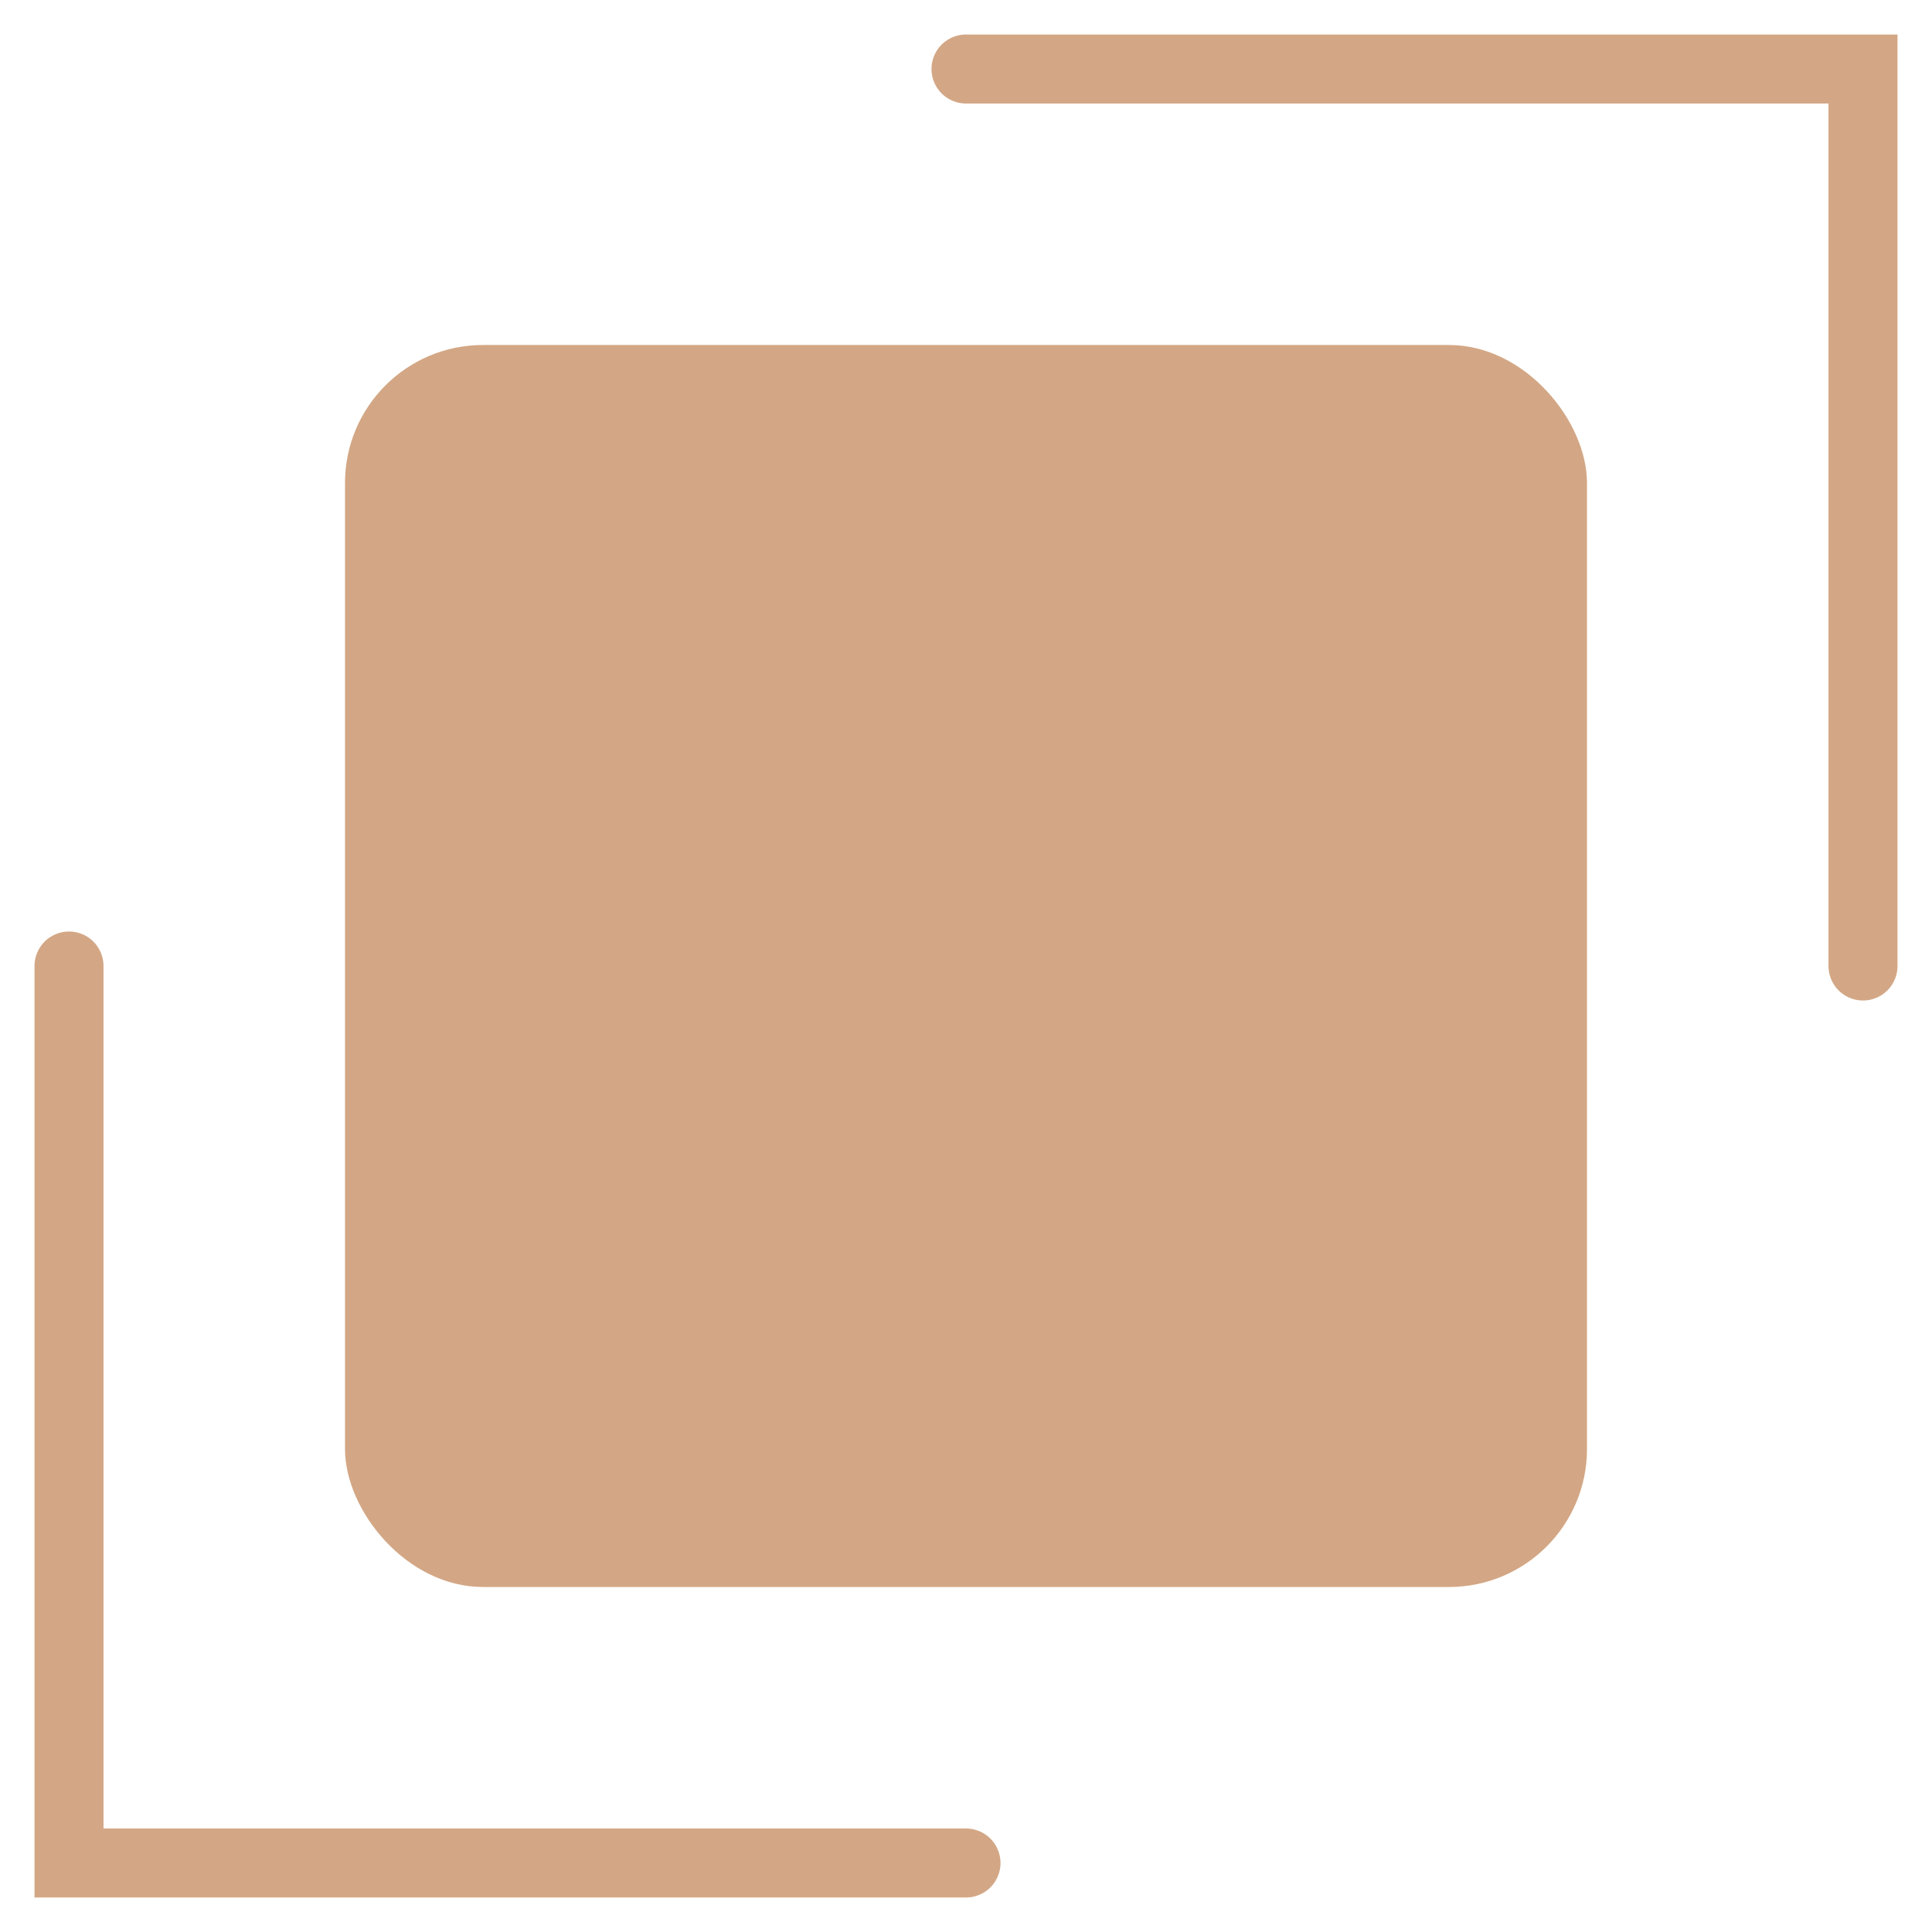
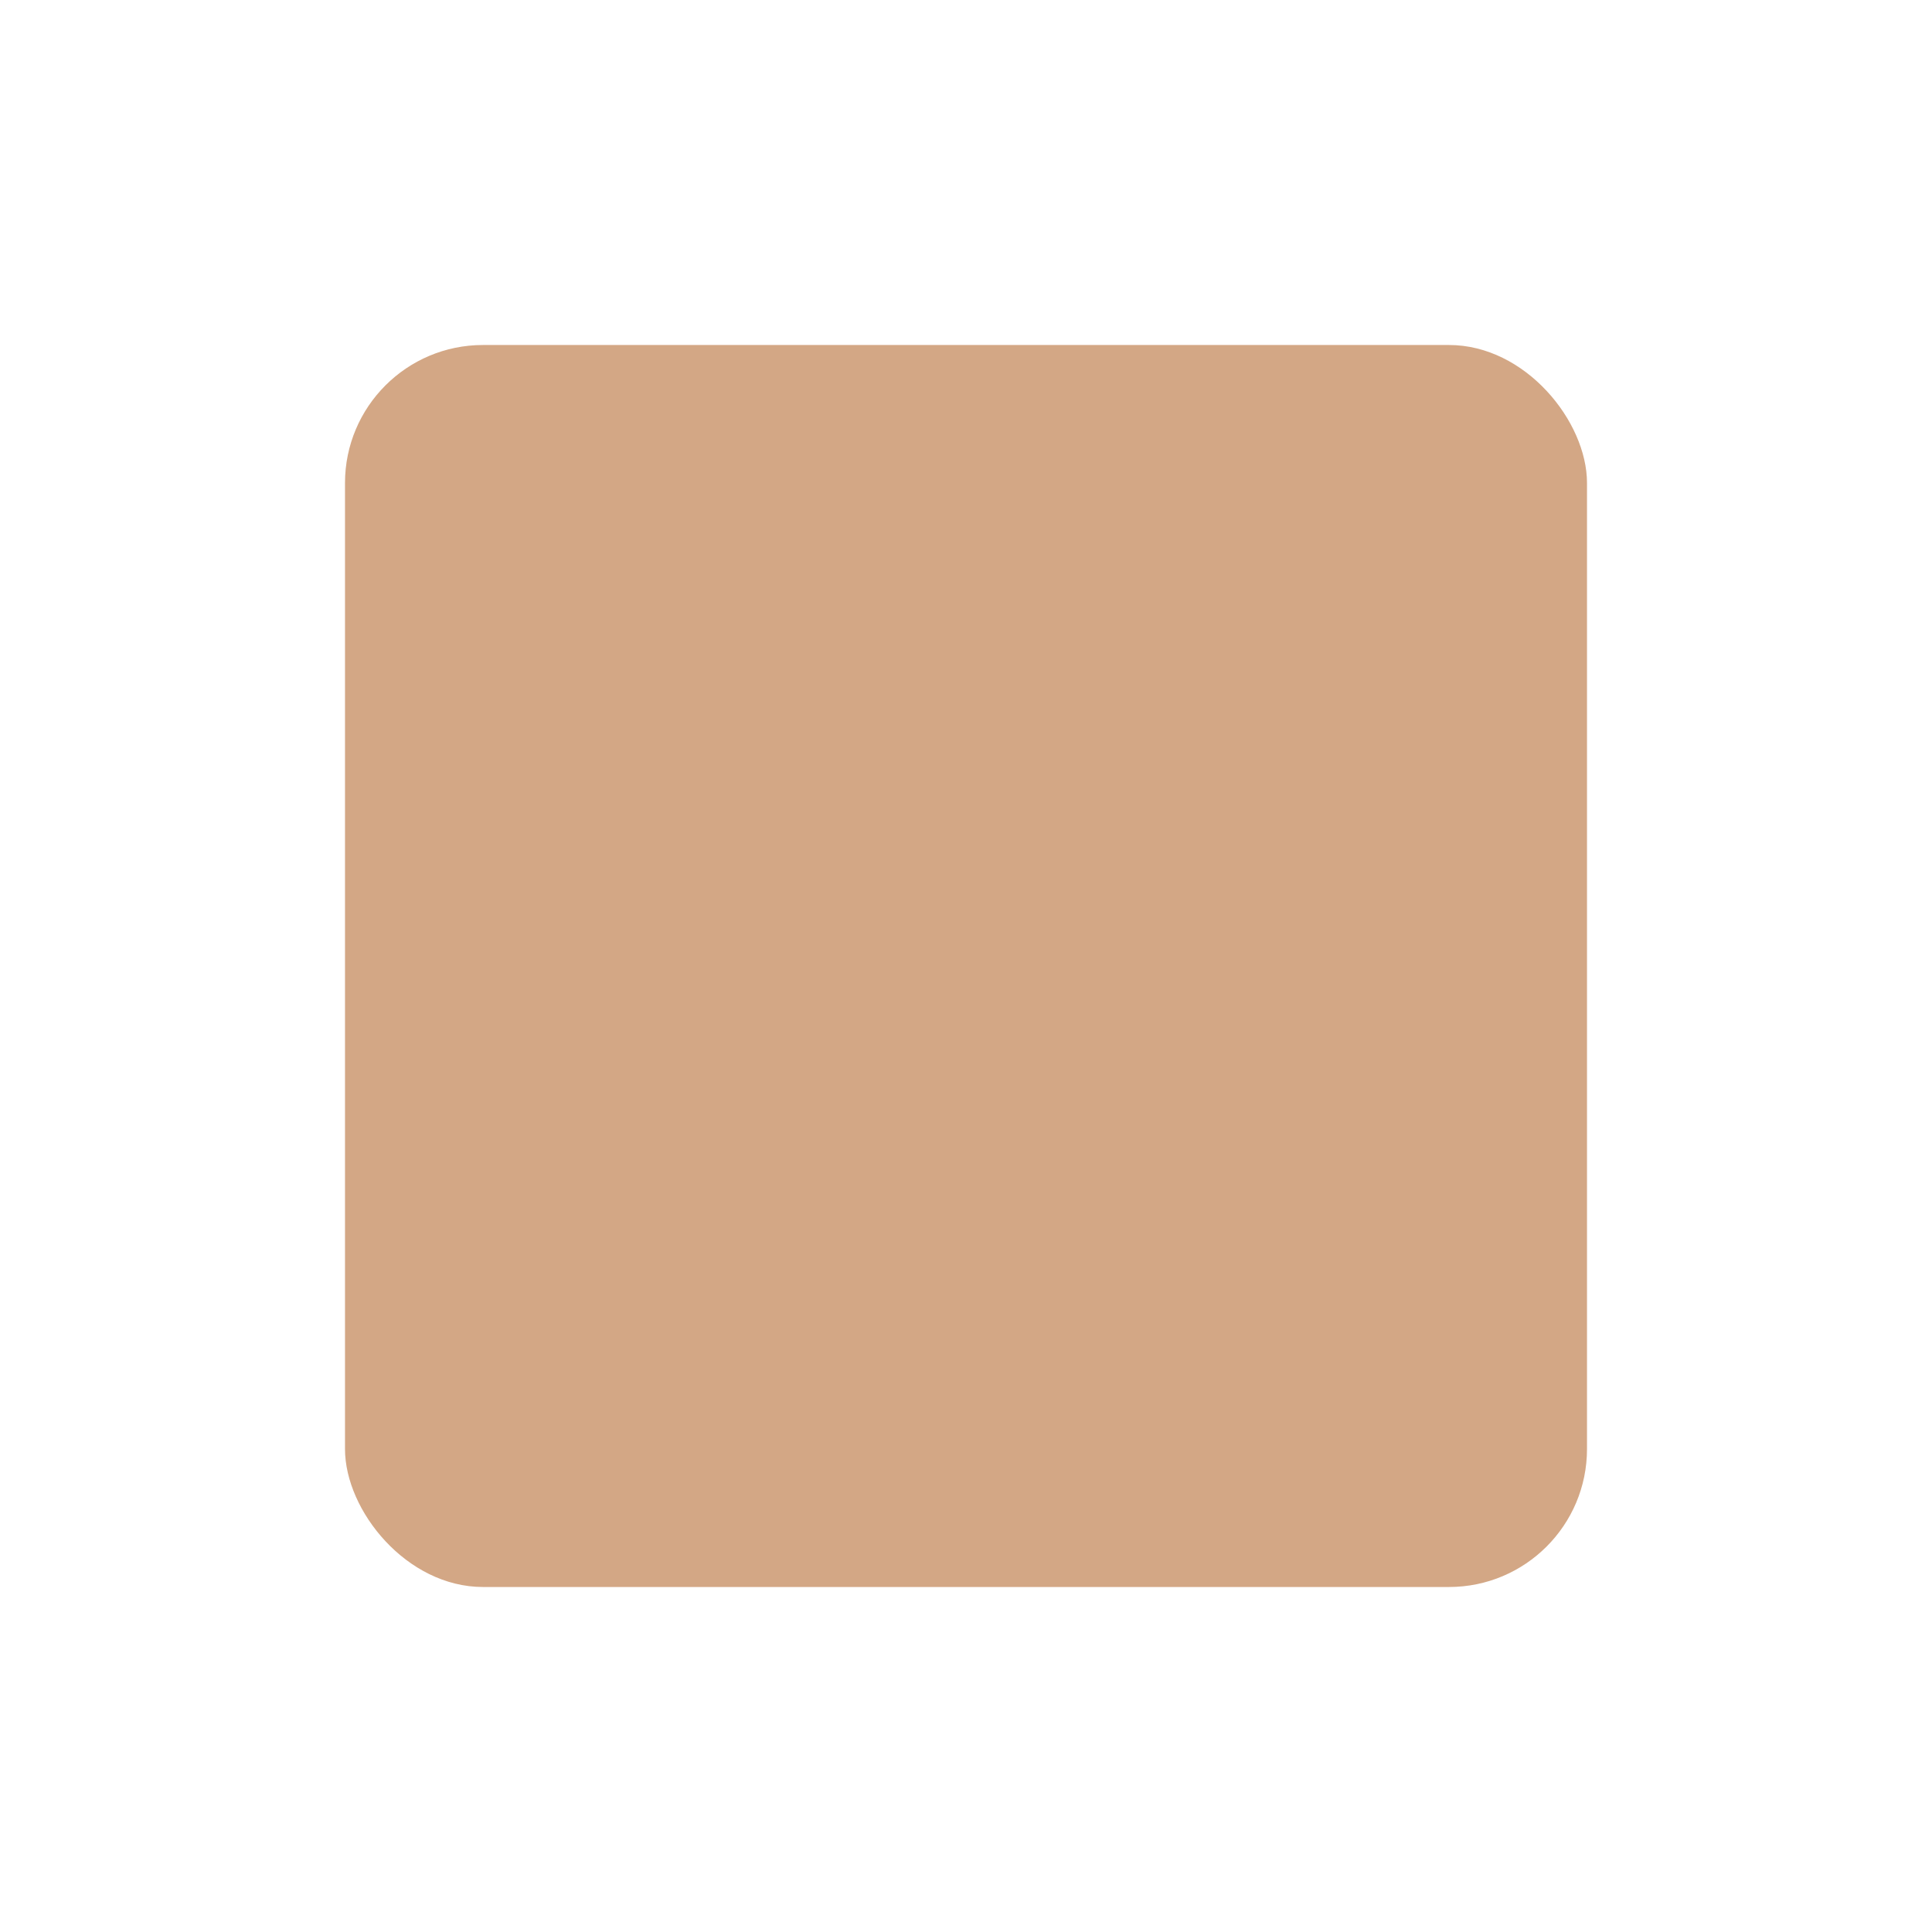
<svg xmlns="http://www.w3.org/2000/svg" class="icon icon-2" width="28" height="28" viewBox="0 0 28 28" fill="none">
  <rect x="5" y="5" width="18" height="18" rx="2" fill="#D3A785" />
-   <path d="M14 1H27V14" stroke="#D3A785" stroke-linecap="round" />
-   <path d="M14 27L1 27L1 14" stroke="#D3A785" stroke-linecap="round" />
</svg>